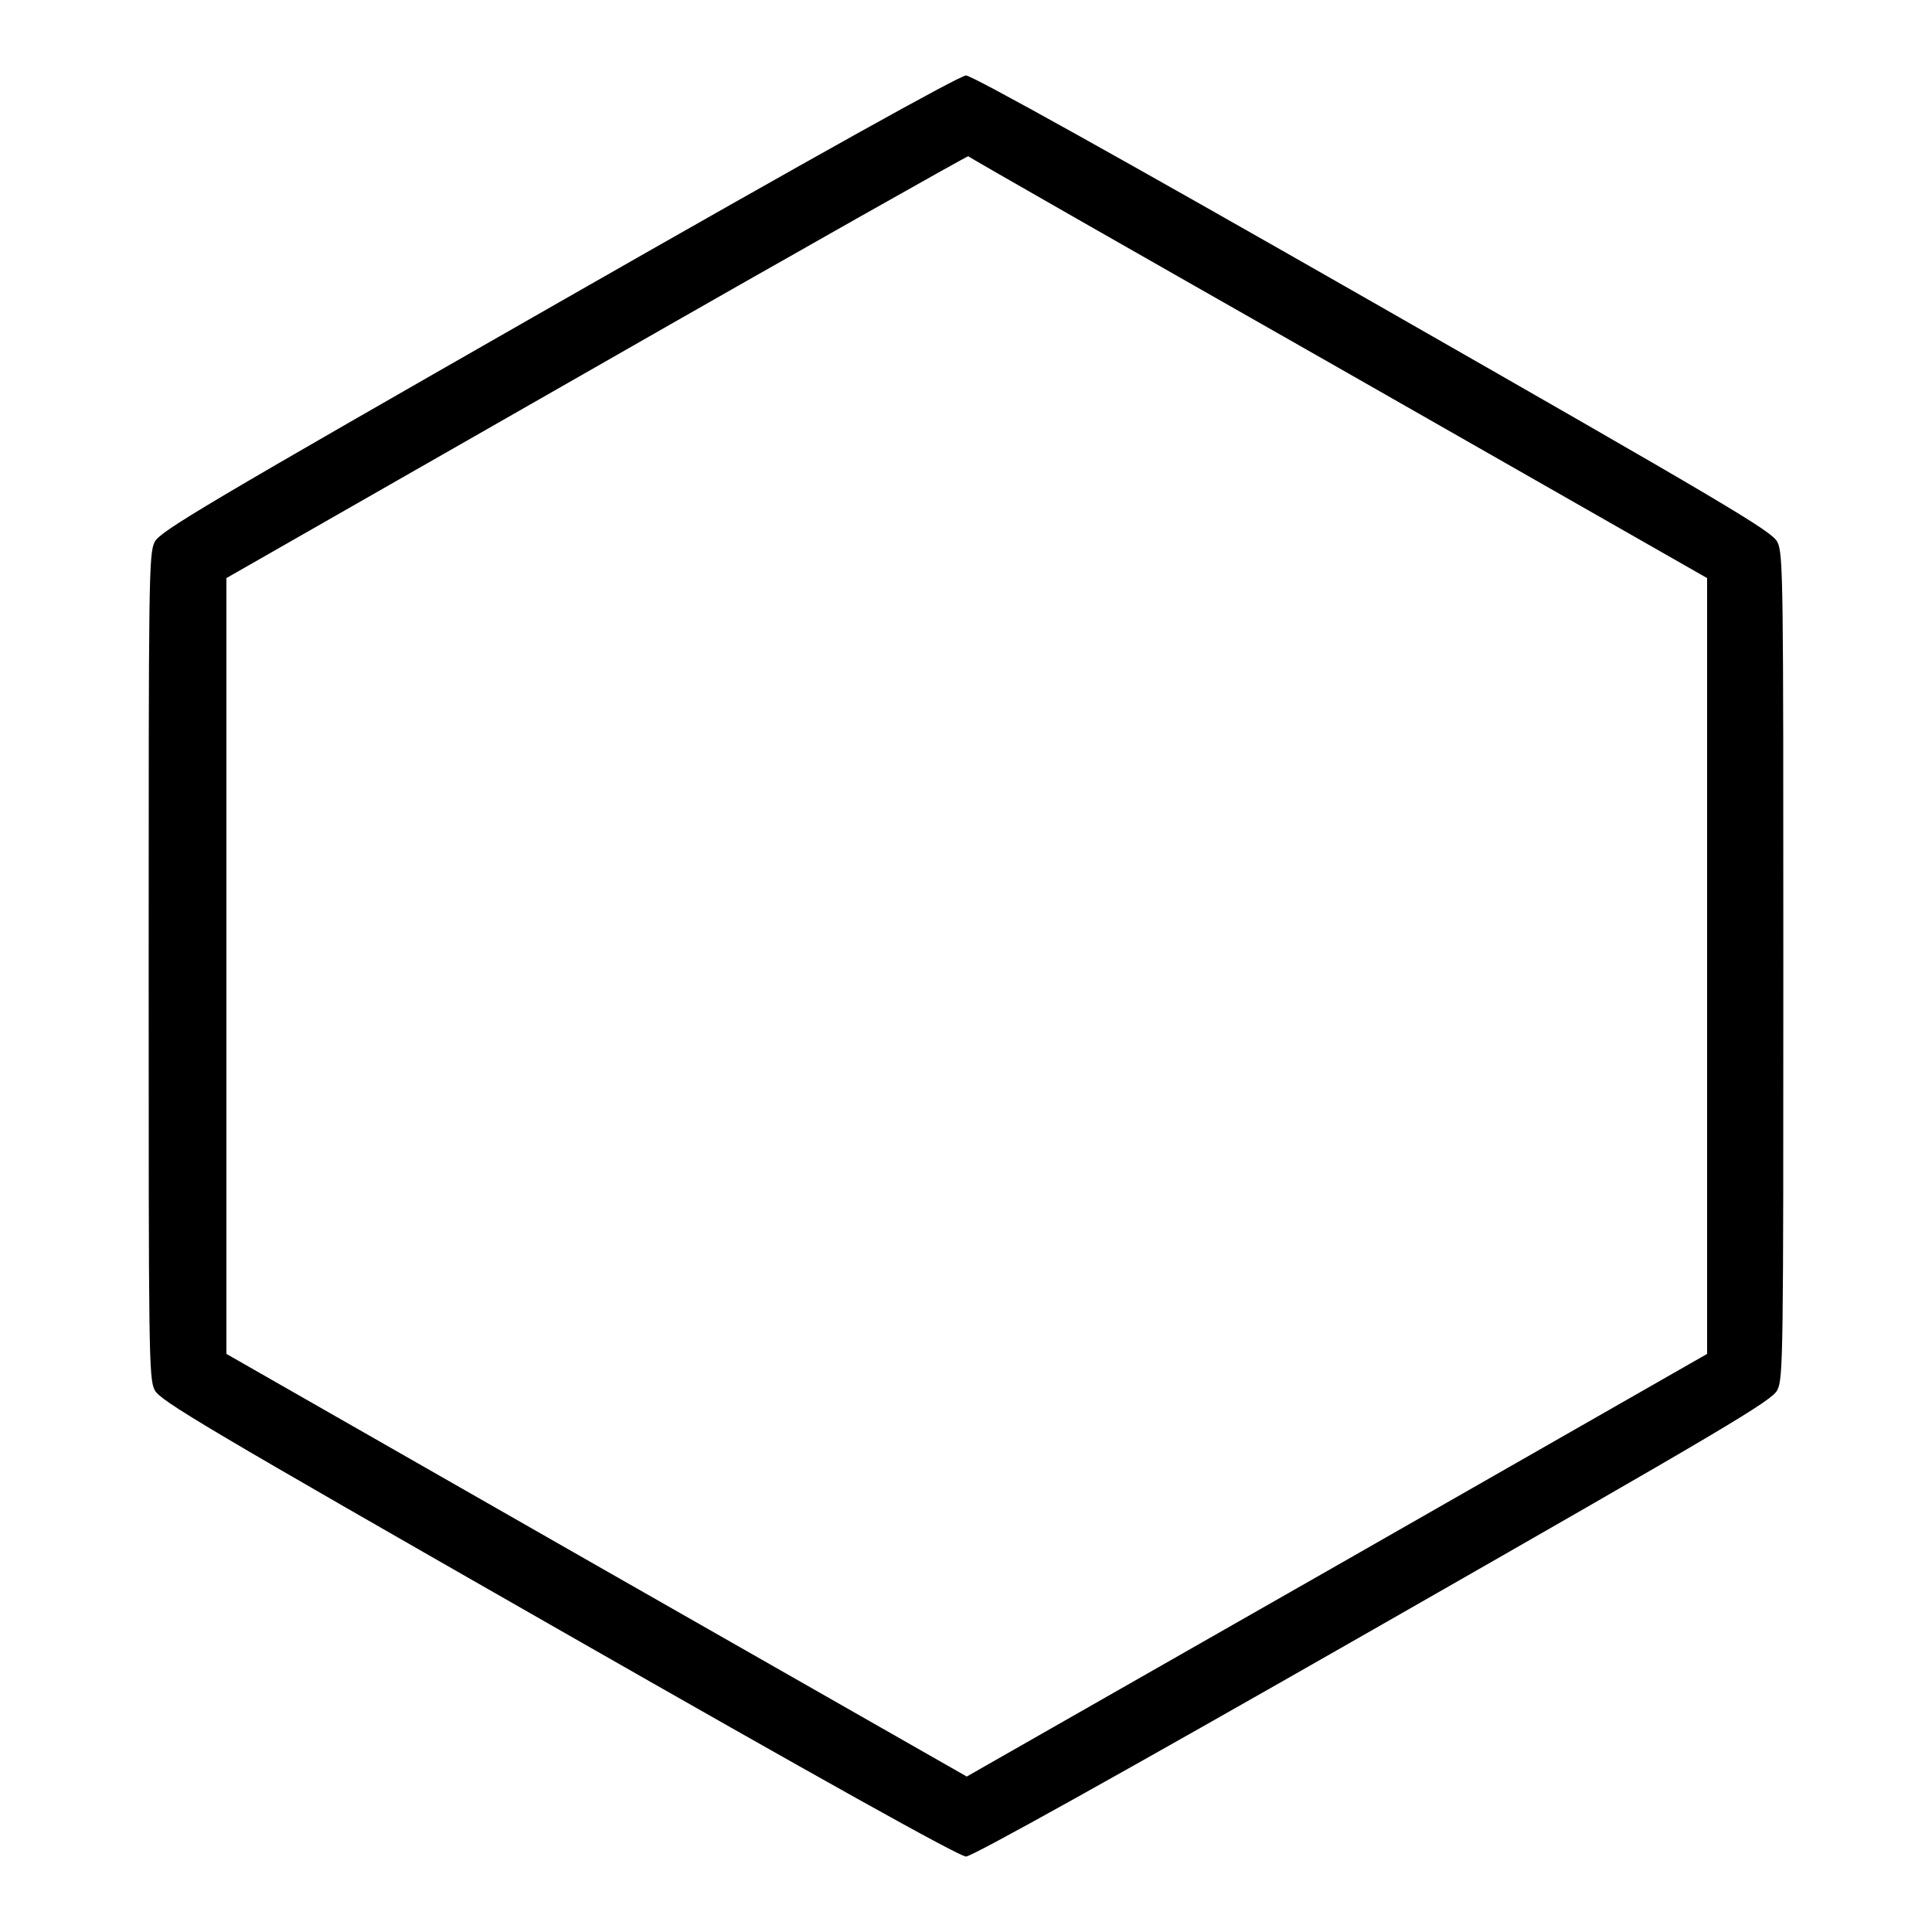
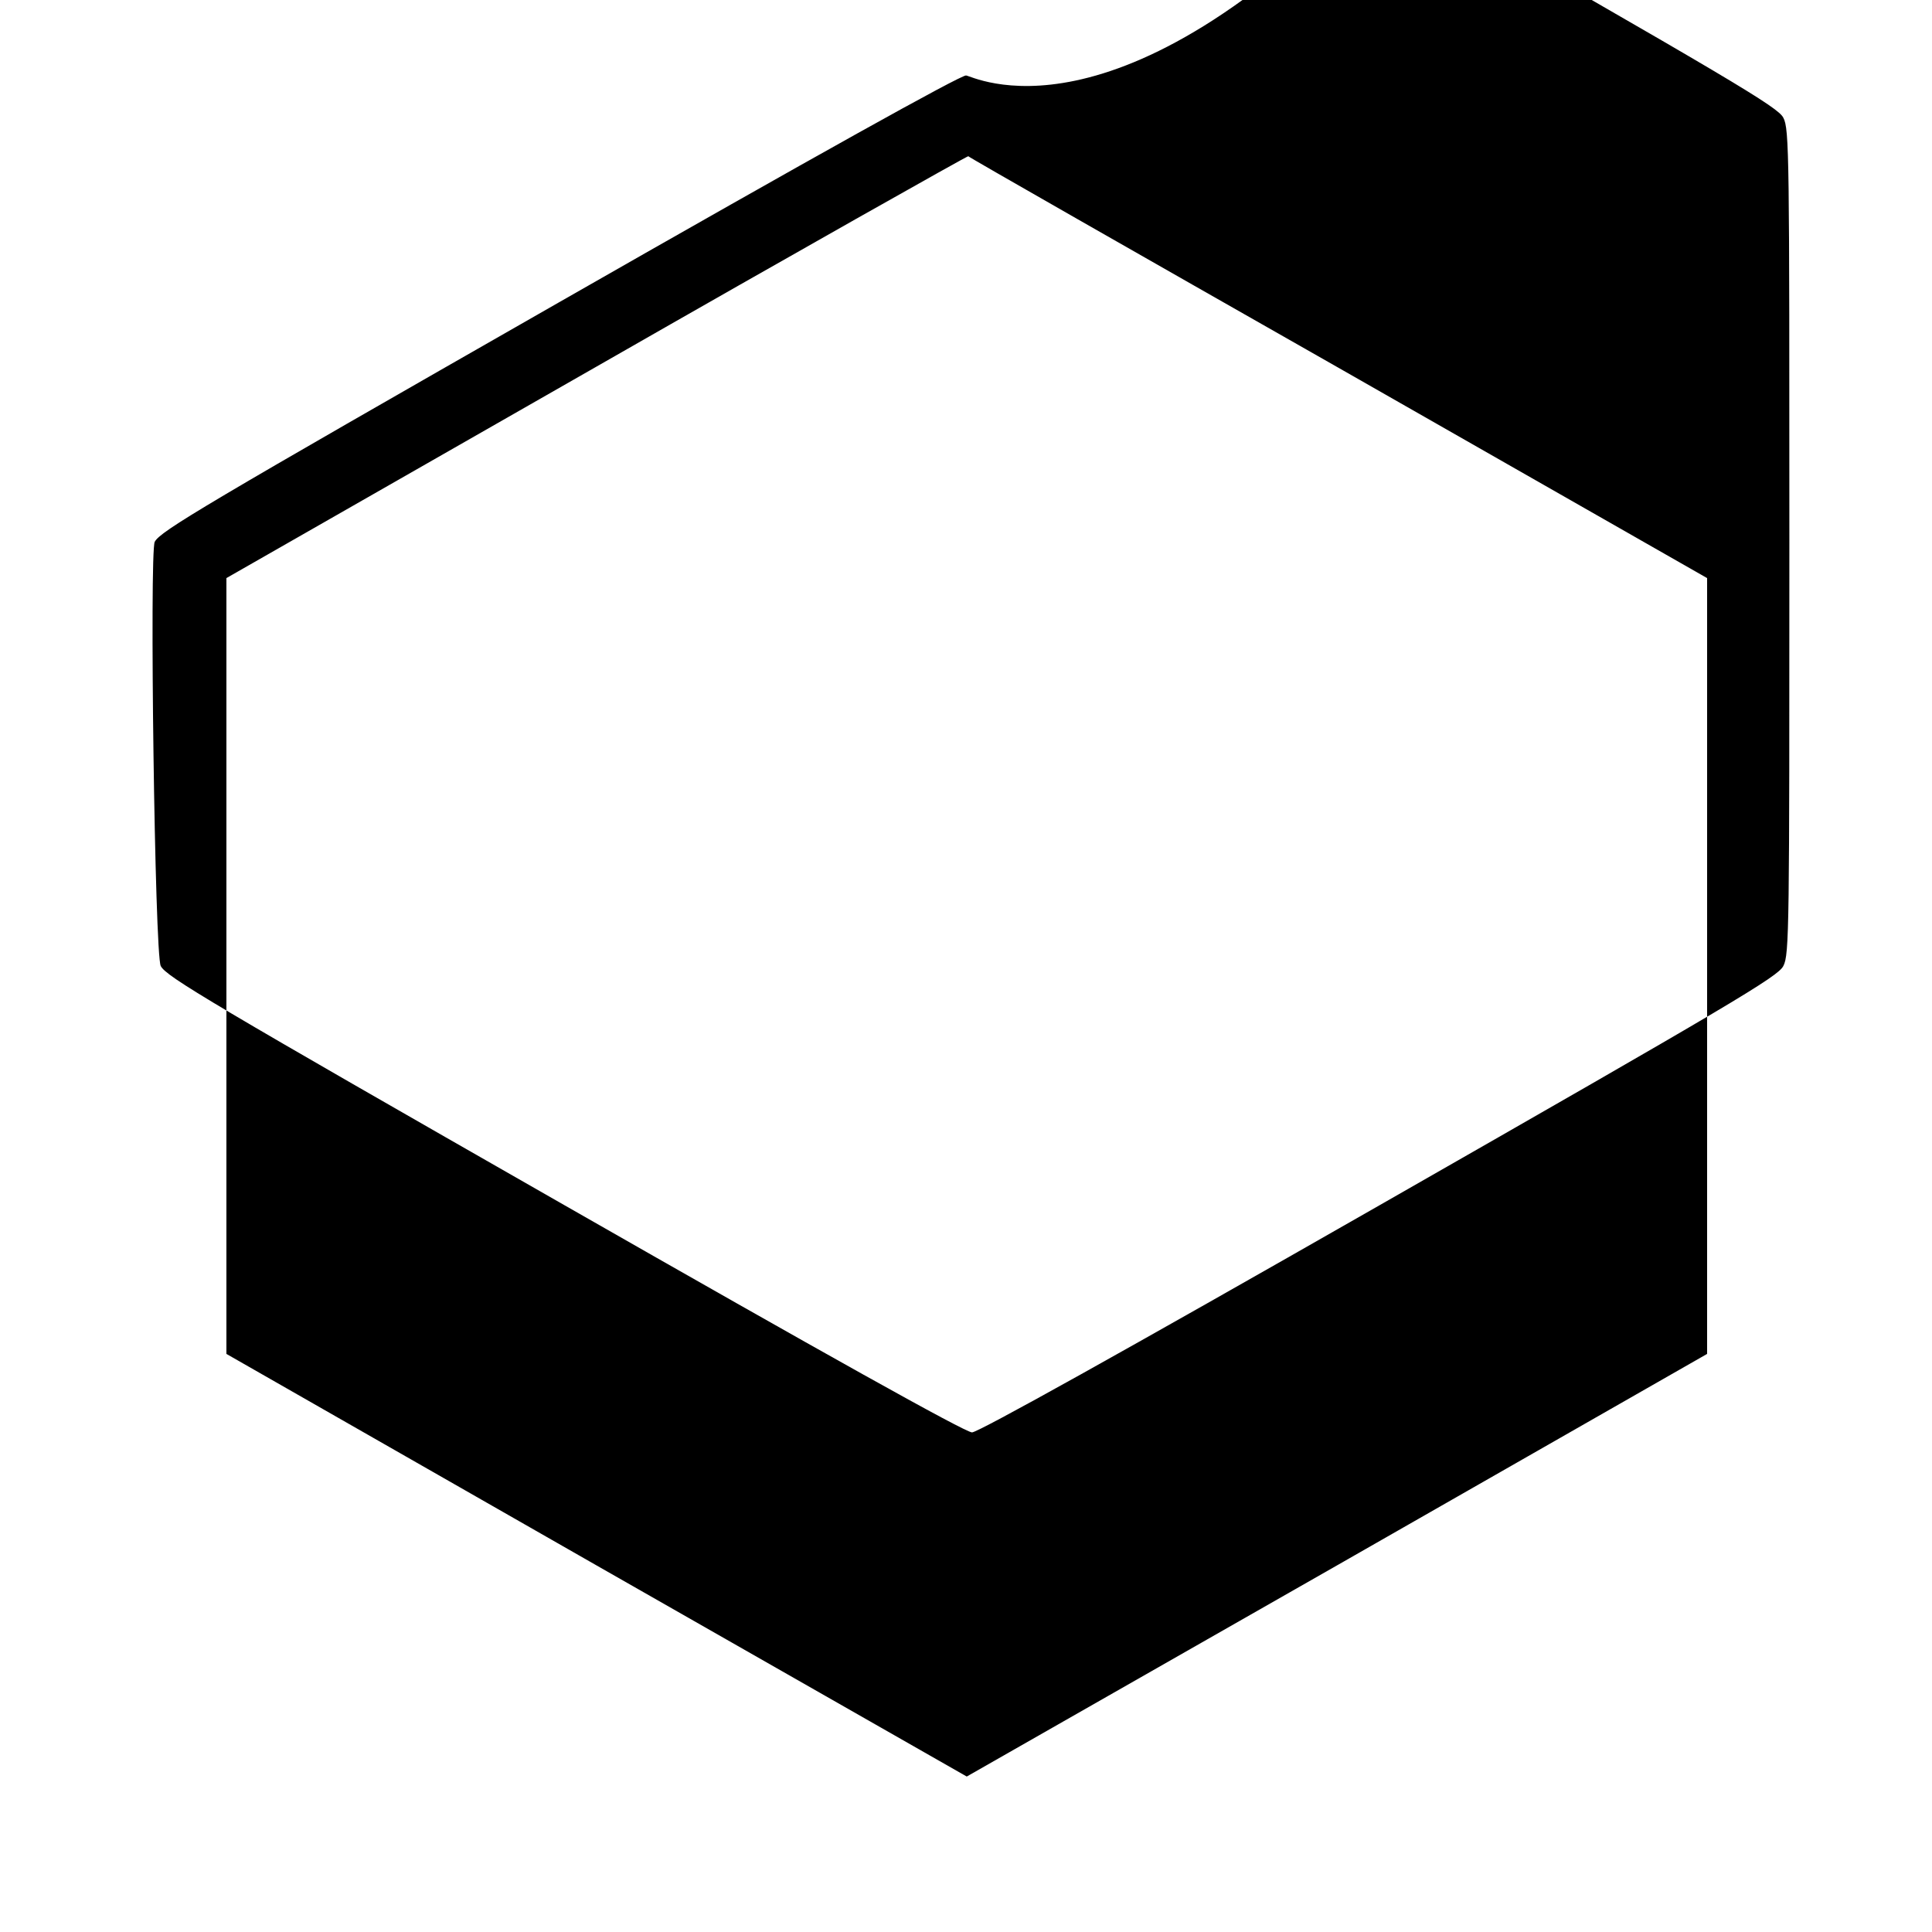
<svg xmlns="http://www.w3.org/2000/svg" version="1.1" x="0px" y="0px" viewBox="0 0 256 256" enable-background="new 0 0 256 256" xml:space="preserve">
  <g>
    <g>
      <g>
-         <path fill="#000000" d="M74,40.1C27.1,66.9,21.2,70.4,20.5,71.8c-0.8,1.5-0.8,5.1-0.8,56.2s0,54.7,0.8,56.2c0.7,1.4,6.6,4.9,53.5,31.7c34.3,19.6,53.1,30.1,54,30.1c0.8,0,19.7-10.5,54-30.1c46.9-26.8,52.8-30.3,53.5-31.7c0.8-1.5,0.8-5.1,0.8-56.2c0-51.1,0-54.7-0.8-56.2c-0.7-1.4-6.6-4.9-53.5-31.7C147.7,20.5,128.8,10,128,10C127.2,10,108.3,20.5,74,40.1z M177.3,48.7l48.9,27.9V128v51.4l-49,28l-49.1,28l-49.1-28l-49-28V128V76.6l49-28c26.9-15.4,49.1-27.9,49.3-27.9C128.3,20.8,150.4,33.4,177.3,48.7z" />
+         <path fill="#000000" d="M74,40.1C27.1,66.9,21.2,70.4,20.5,71.8s0,54.7,0.8,56.2c0.7,1.4,6.6,4.9,53.5,31.7c34.3,19.6,53.1,30.1,54,30.1c0.8,0,19.7-10.5,54-30.1c46.9-26.8,52.8-30.3,53.5-31.7c0.8-1.5,0.8-5.1,0.8-56.2c0-51.1,0-54.7-0.8-56.2c-0.7-1.4-6.6-4.9-53.5-31.7C147.7,20.5,128.8,10,128,10C127.2,10,108.3,20.5,74,40.1z M177.3,48.7l48.9,27.9V128v51.4l-49,28l-49.1,28l-49.1-28l-49-28V128V76.6l49-28c26.9-15.4,49.1-27.9,49.3-27.9C128.3,20.8,150.4,33.4,177.3,48.7z" />
      </g>
    </g>
  </g>
</svg>